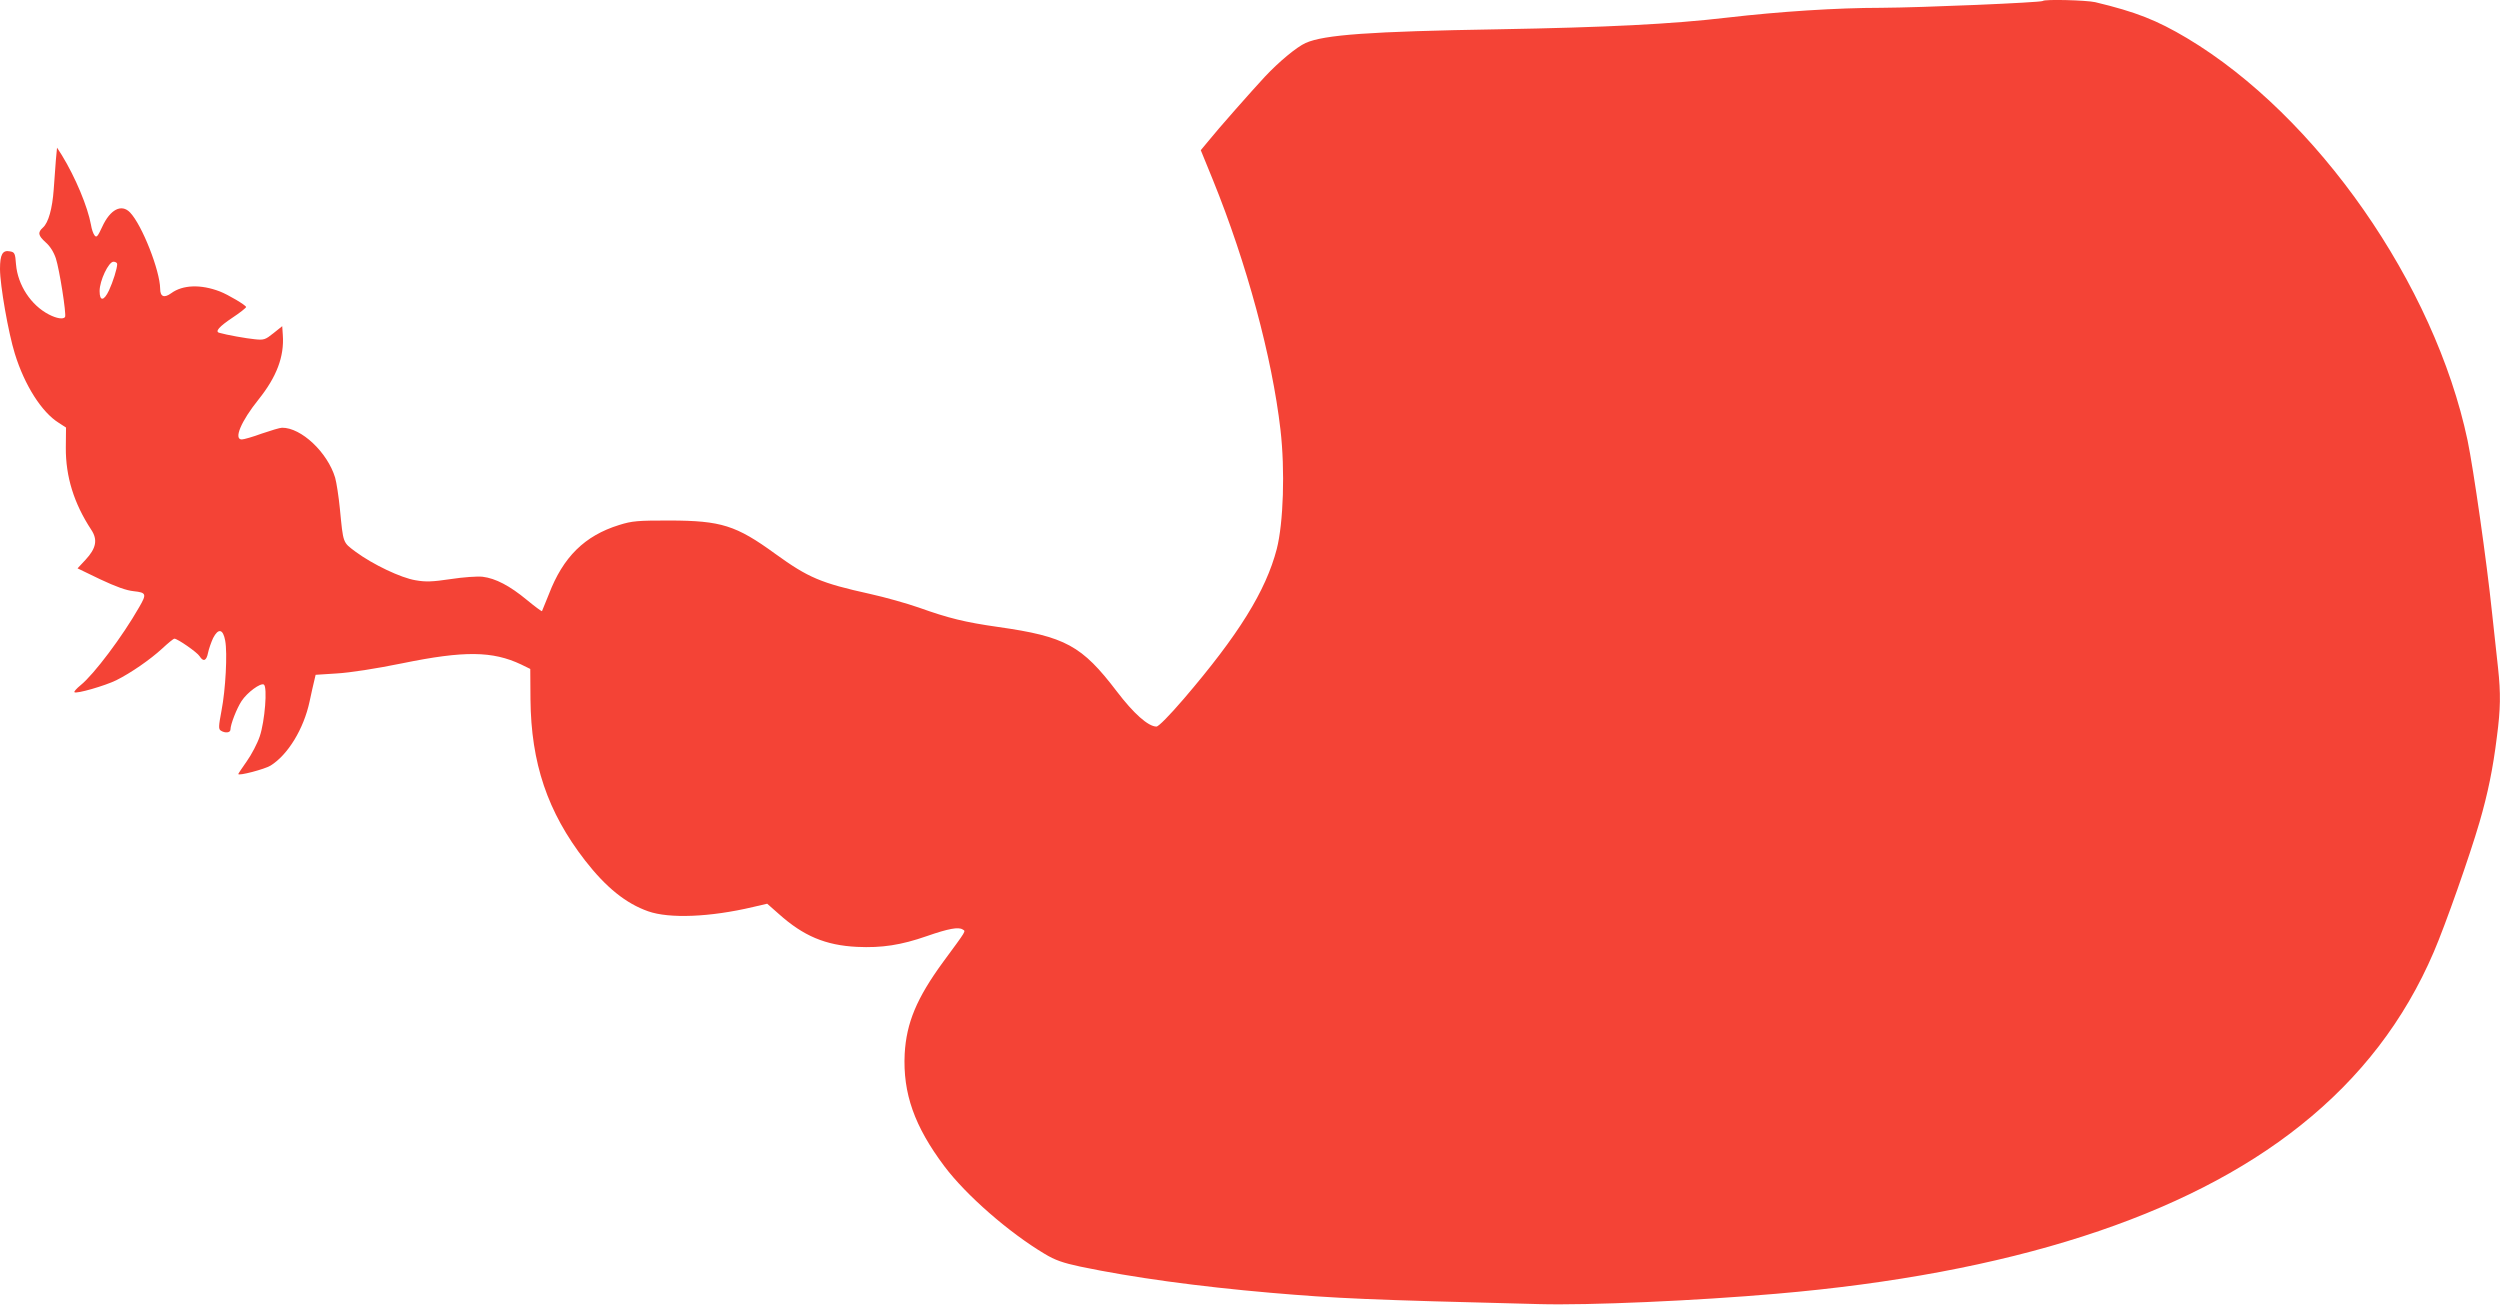
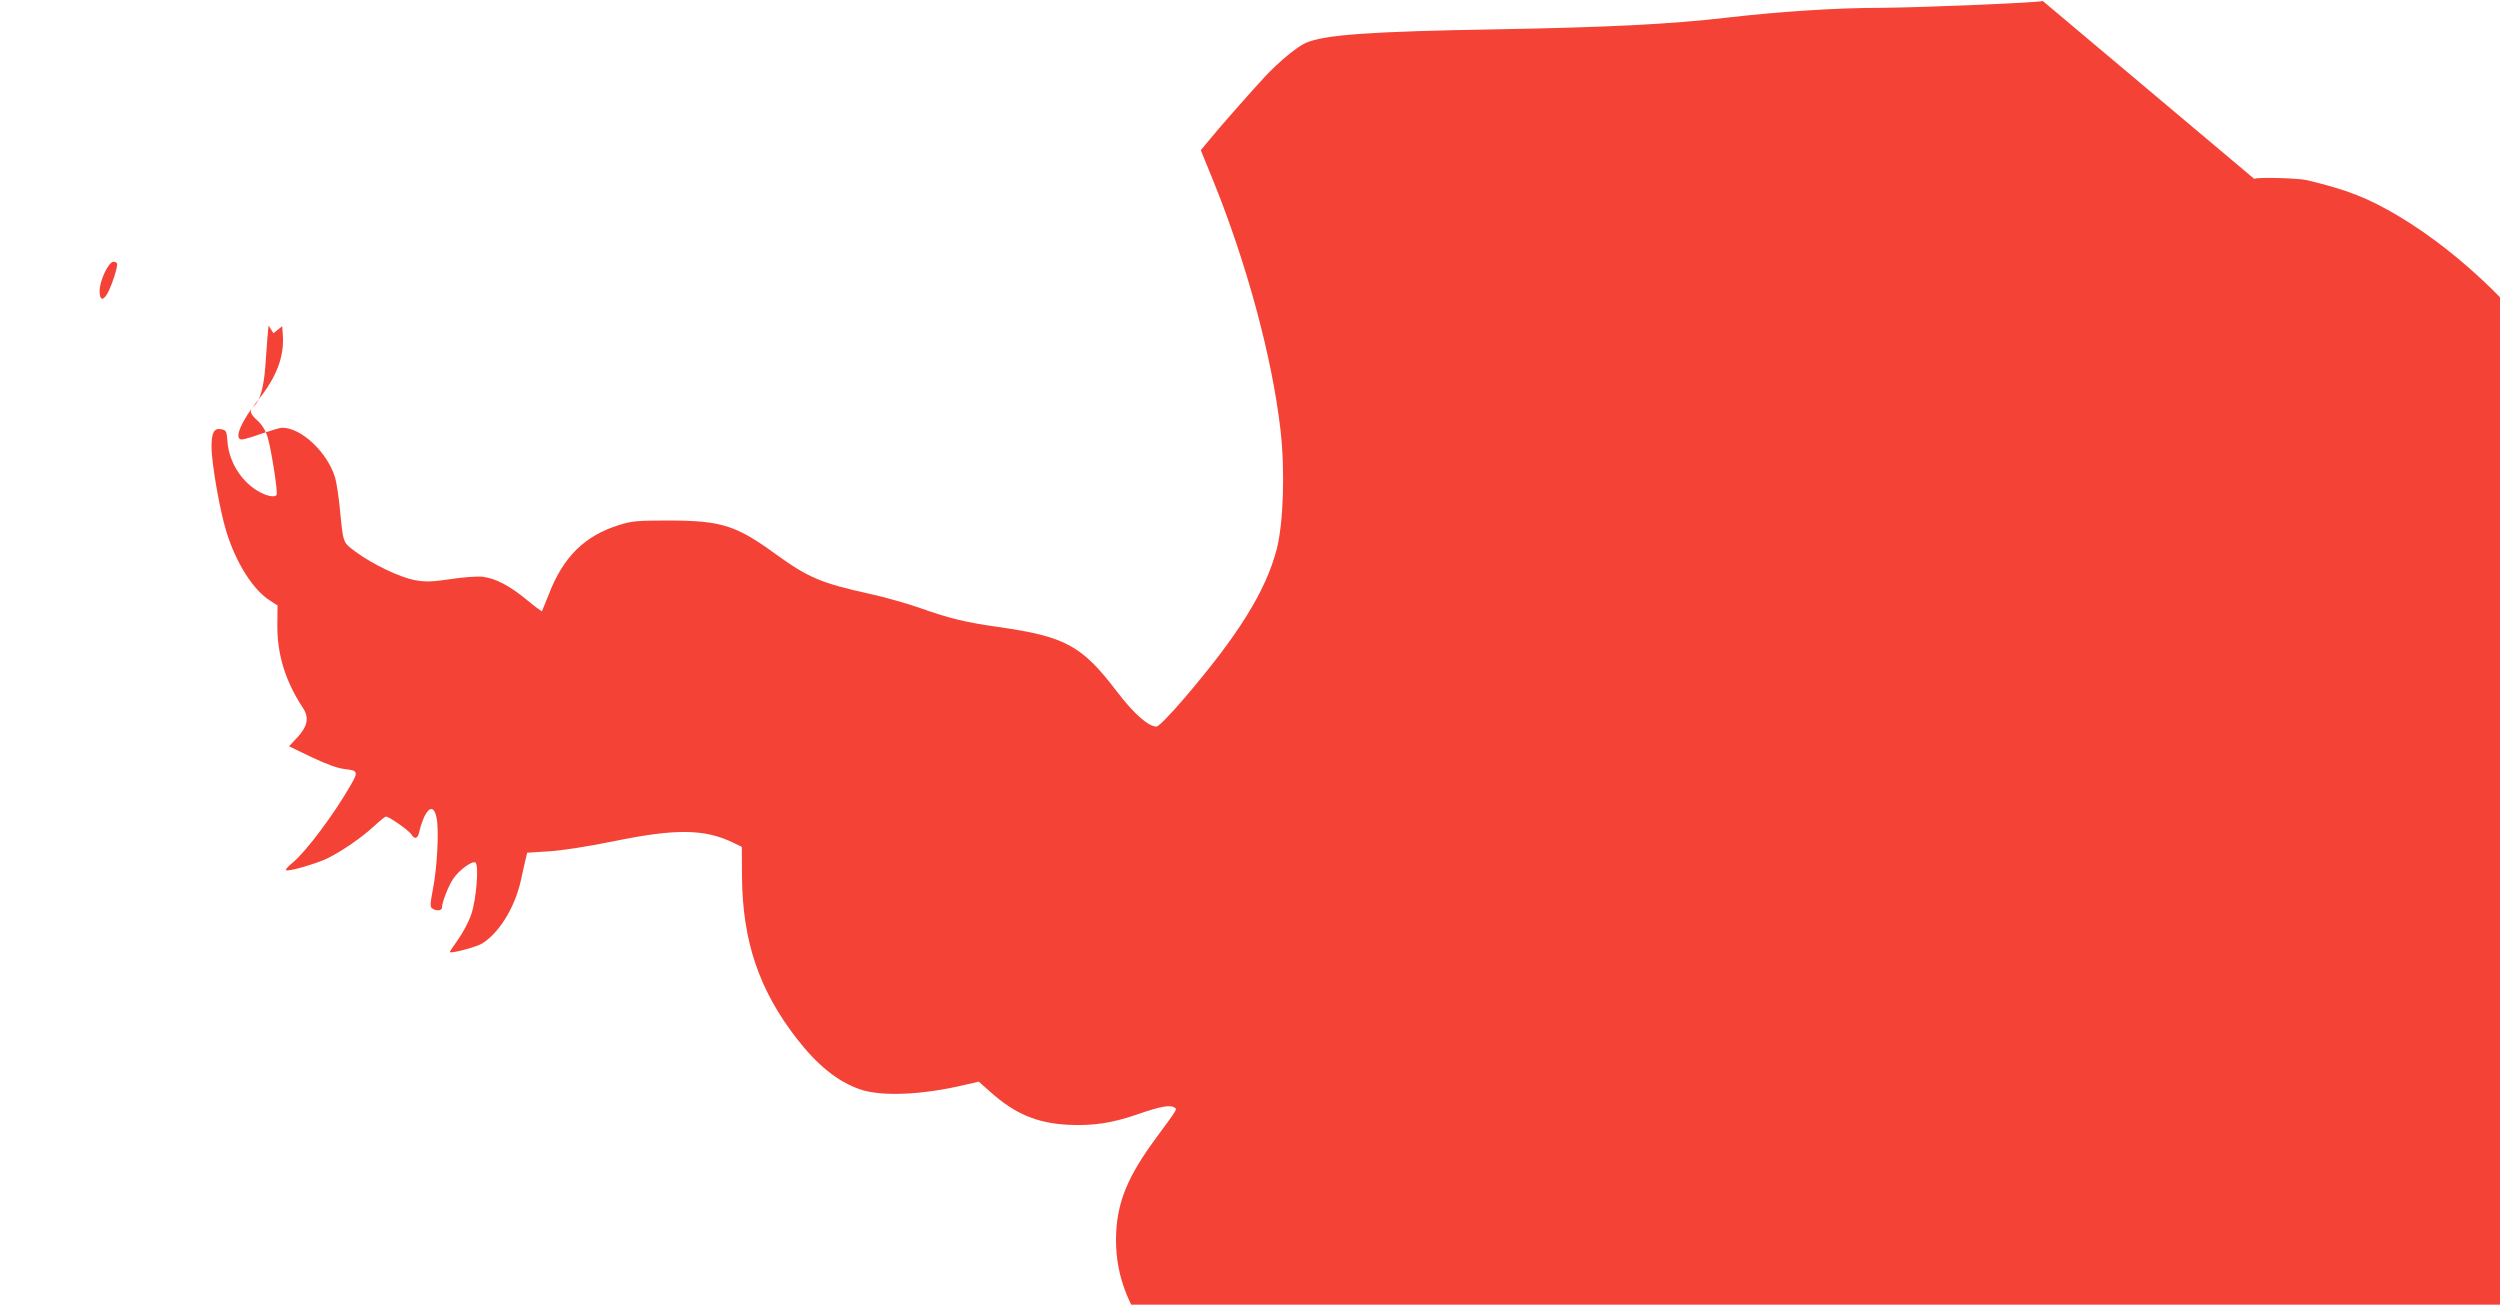
<svg xmlns="http://www.w3.org/2000/svg" version="1.0" width="1280pt" height="668pt" viewBox="0 0 1280 668" preserveAspectRatio="xMidYMid meet">
  <g transform="translate(0,668) scale(0.1,-0.1)" fill="#f44336" stroke="none">
-     <path d="M10459 6675 c-9 -8 -622 -34 -829 -35 -223 0 -518 -19 -785 -50 -290 -34 -619 -50 -1175 -60 -658 -11 -891 -28 -985 -70 -45 -20 -136 -95 -209 -173 -65 -70 -242 -270 -289 -329 l-39 -47 62 -152 c174 -429 303 -908 346 -1279 24 -209 15 -478 -19 -611 -56 -215 -196 -440 -476 -767 -74 -86 -129 -142 -140 -142 -42 0 -117 67 -203 180 -179 235 -263 281 -608 330 -169 24 -254 45 -405 99 -60 21 -173 53 -250 70 -253 56 -316 83 -485 205 -202 147 -278 170 -540 171 -166 0 -193 -2 -260 -23 -177 -55 -287 -164 -360 -355 -18 -45 -34 -84 -35 -86 -2 -2 -37 24 -77 57 -88 73 -161 111 -227 119 -27 3 -99 -2 -164 -12 -94 -14 -128 -15 -179 -6 -75 12 -219 81 -306 145 -68 51 -64 40 -82 223 -6 61 -17 132 -24 157 -39 130 -174 257 -272 256 -11 0 -57 -14 -104 -30 -46 -17 -92 -30 -102 -30 -43 0 -4 93 86 205 92 115 132 219 124 330 l-3 45 -45 -36 c-41 -33 -49 -36 -95 -31 -43 4 -144 22 -182 33 -24 6 -1 32 68 78 38 25 69 50 69 54 0 9 -93 64 -135 80 -97 37 -189 34 -248 -9 -37 -27 -57 -18 -57 23 -1 92 -92 325 -154 390 -44 46 -102 16 -143 -74 -23 -50 -29 -56 -39 -43 -7 9 -15 33 -18 53 -17 94 -80 244 -149 357 l-25 39 -6 -64 c-3 -36 -8 -103 -11 -150 -7 -98 -27 -170 -55 -195 -28 -25 -25 -41 14 -76 22 -19 41 -49 52 -82 18 -55 55 -287 47 -300 -8 -13 -43 -8 -83 13 -91 47 -159 150 -168 256 -4 57 -7 63 -31 67 -38 8 -51 -16 -51 -90 0 -84 43 -328 76 -434 50 -162 138 -300 225 -354 l37 -24 -1 -103 c-1 -149 42 -286 130 -420 34 -51 26 -95 -29 -154 l-41 -44 116 -56 c81 -38 133 -57 172 -61 64 -7 67 -14 28 -81 -86 -151 -232 -345 -300 -400 -21 -17 -35 -33 -32 -36 9 -10 157 33 214 61 76 38 174 106 235 162 30 28 58 51 63 51 16 0 117 -70 129 -90 19 -30 35 -24 43 17 4 20 16 54 26 76 27 52 51 47 62 -13 12 -64 2 -251 -19 -359 -15 -80 -16 -94 -3 -102 22 -14 49 -11 49 6 0 26 32 108 57 146 29 44 97 94 114 84 19 -12 5 -188 -21 -265 -12 -36 -42 -93 -66 -127 -24 -34 -44 -64 -44 -66 0 -11 136 25 165 43 89 55 170 188 200 328 9 43 20 91 24 107 l7 30 109 7 c67 4 198 24 335 52 317 65 462 63 608 -6 l47 -23 1 -155 c3 -327 87 -577 279 -825 108 -139 210 -221 324 -261 108 -38 316 -30 536 22 l73 17 59 -52 c126 -113 239 -161 401 -169 127 -6 225 9 357 55 112 39 163 48 184 34 16 -10 23 1 -100 -166 -136 -186 -188 -312 -197 -470 -10 -203 50 -372 203 -576 111 -148 331 -340 514 -449 53 -32 93 -46 182 -65 267 -56 605 -102 974 -134 339 -29 493 -36 1375 -58 254 -7 801 17 1215 53 1190 102 2097 393 2685 863 306 244 531 537 681 887 59 137 184 492 234 664 43 148 69 275 89 437 19 143 20 223 6 353 -6 52 -20 181 -31 285 -27 261 -95 735 -125 880 -169 799 -771 1662 -1437 2060 -155 92 -261 134 -470 184 -45 10 -259 16 -268 6z m-9859 -1347 c0 -23 -22 -92 -42 -135 -26 -55 -48 -57 -48 -3 0 53 46 150 71 150 11 0 19 -6 19 -12z" />
+     <path d="M10459 6675 c-9 -8 -622 -34 -829 -35 -223 0 -518 -19 -785 -50 -290 -34 -619 -50 -1175 -60 -658 -11 -891 -28 -985 -70 -45 -20 -136 -95 -209 -173 -65 -70 -242 -270 -289 -329 l-39 -47 62 -152 c174 -429 303 -908 346 -1279 24 -209 15 -478 -19 -611 -56 -215 -196 -440 -476 -767 -74 -86 -129 -142 -140 -142 -42 0 -117 67 -203 180 -179 235 -263 281 -608 330 -169 24 -254 45 -405 99 -60 21 -173 53 -250 70 -253 56 -316 83 -485 205 -202 147 -278 170 -540 171 -166 0 -193 -2 -260 -23 -177 -55 -287 -164 -360 -355 -18 -45 -34 -84 -35 -86 -2 -2 -37 24 -77 57 -88 73 -161 111 -227 119 -27 3 -99 -2 -164 -12 -94 -14 -128 -15 -179 -6 -75 12 -219 81 -306 145 -68 51 -64 40 -82 223 -6 61 -17 132 -24 157 -39 130 -174 257 -272 256 -11 0 -57 -14 -104 -30 -46 -17 -92 -30 -102 -30 -43 0 -4 93 86 205 92 115 132 219 124 330 l-3 45 -45 -36 l-25 39 -6 -64 c-3 -36 -8 -103 -11 -150 -7 -98 -27 -170 -55 -195 -28 -25 -25 -41 14 -76 22 -19 41 -49 52 -82 18 -55 55 -287 47 -300 -8 -13 -43 -8 -83 13 -91 47 -159 150 -168 256 -4 57 -7 63 -31 67 -38 8 -51 -16 -51 -90 0 -84 43 -328 76 -434 50 -162 138 -300 225 -354 l37 -24 -1 -103 c-1 -149 42 -286 130 -420 34 -51 26 -95 -29 -154 l-41 -44 116 -56 c81 -38 133 -57 172 -61 64 -7 67 -14 28 -81 -86 -151 -232 -345 -300 -400 -21 -17 -35 -33 -32 -36 9 -10 157 33 214 61 76 38 174 106 235 162 30 28 58 51 63 51 16 0 117 -70 129 -90 19 -30 35 -24 43 17 4 20 16 54 26 76 27 52 51 47 62 -13 12 -64 2 -251 -19 -359 -15 -80 -16 -94 -3 -102 22 -14 49 -11 49 6 0 26 32 108 57 146 29 44 97 94 114 84 19 -12 5 -188 -21 -265 -12 -36 -42 -93 -66 -127 -24 -34 -44 -64 -44 -66 0 -11 136 25 165 43 89 55 170 188 200 328 9 43 20 91 24 107 l7 30 109 7 c67 4 198 24 335 52 317 65 462 63 608 -6 l47 -23 1 -155 c3 -327 87 -577 279 -825 108 -139 210 -221 324 -261 108 -38 316 -30 536 22 l73 17 59 -52 c126 -113 239 -161 401 -169 127 -6 225 9 357 55 112 39 163 48 184 34 16 -10 23 1 -100 -166 -136 -186 -188 -312 -197 -470 -10 -203 50 -372 203 -576 111 -148 331 -340 514 -449 53 -32 93 -46 182 -65 267 -56 605 -102 974 -134 339 -29 493 -36 1375 -58 254 -7 801 17 1215 53 1190 102 2097 393 2685 863 306 244 531 537 681 887 59 137 184 492 234 664 43 148 69 275 89 437 19 143 20 223 6 353 -6 52 -20 181 -31 285 -27 261 -95 735 -125 880 -169 799 -771 1662 -1437 2060 -155 92 -261 134 -470 184 -45 10 -259 16 -268 6z m-9859 -1347 c0 -23 -22 -92 -42 -135 -26 -55 -48 -57 -48 -3 0 53 46 150 71 150 11 0 19 -6 19 -12z" />
  </g>
</svg>